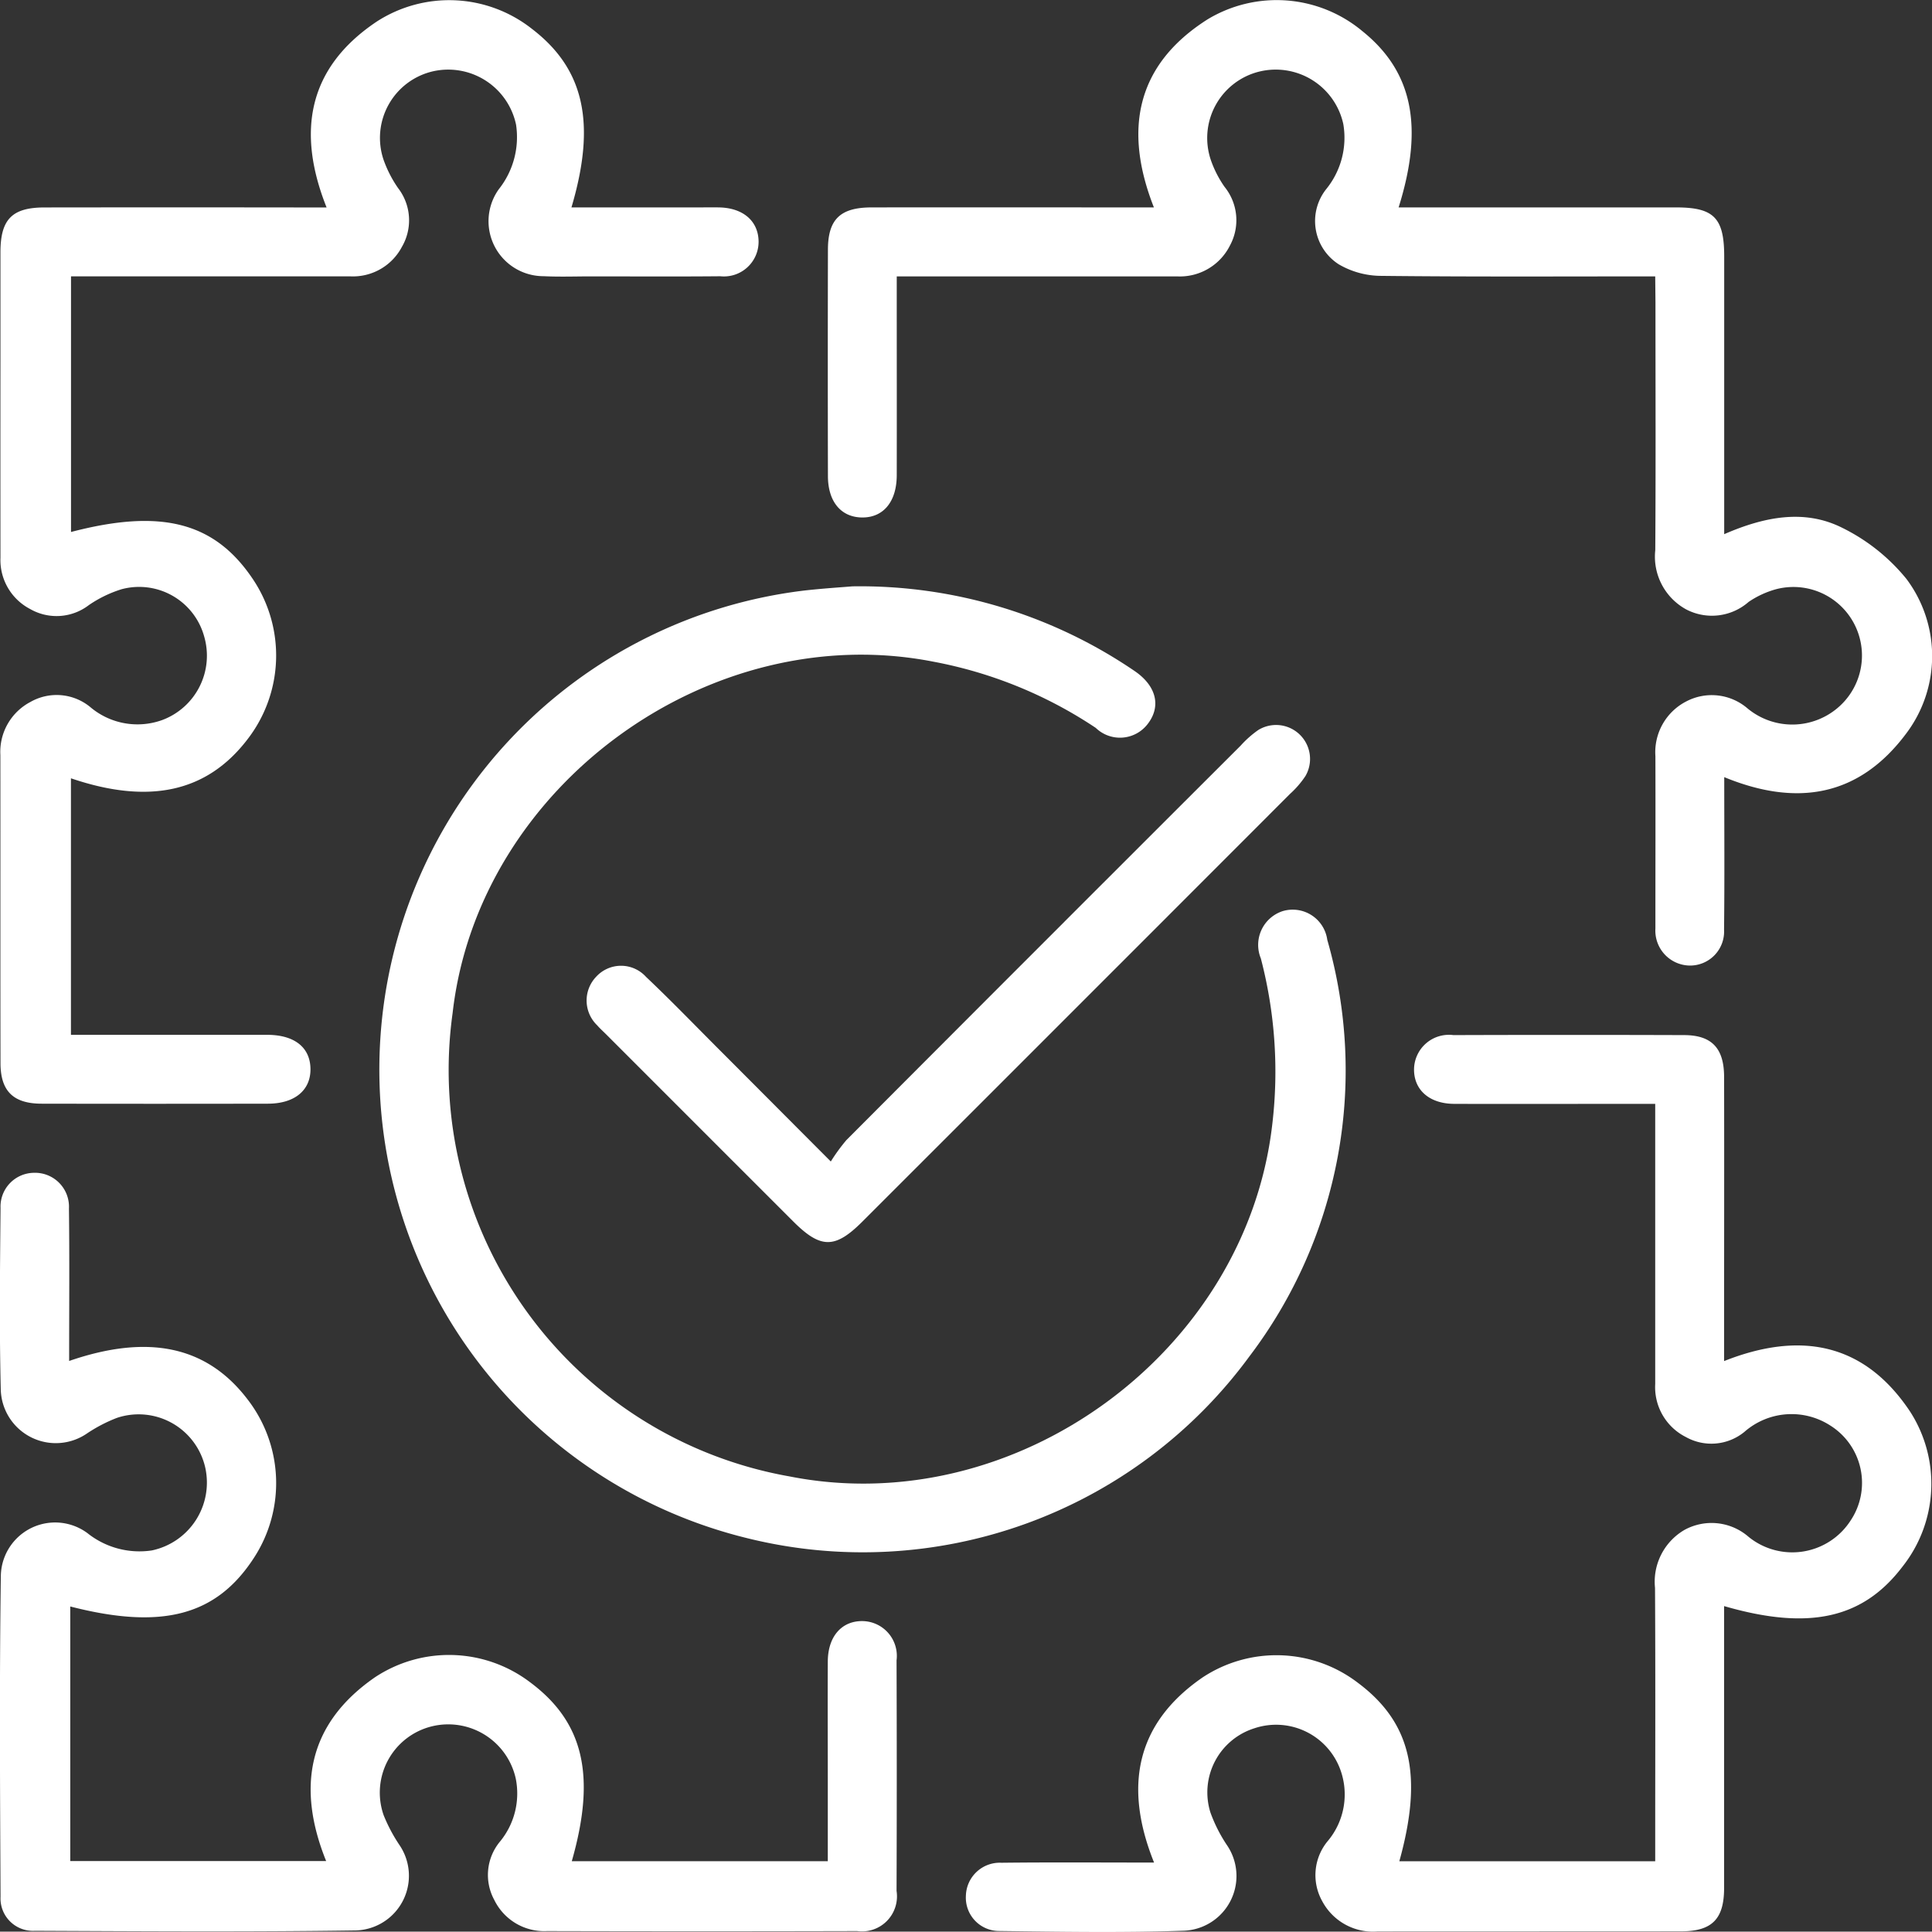
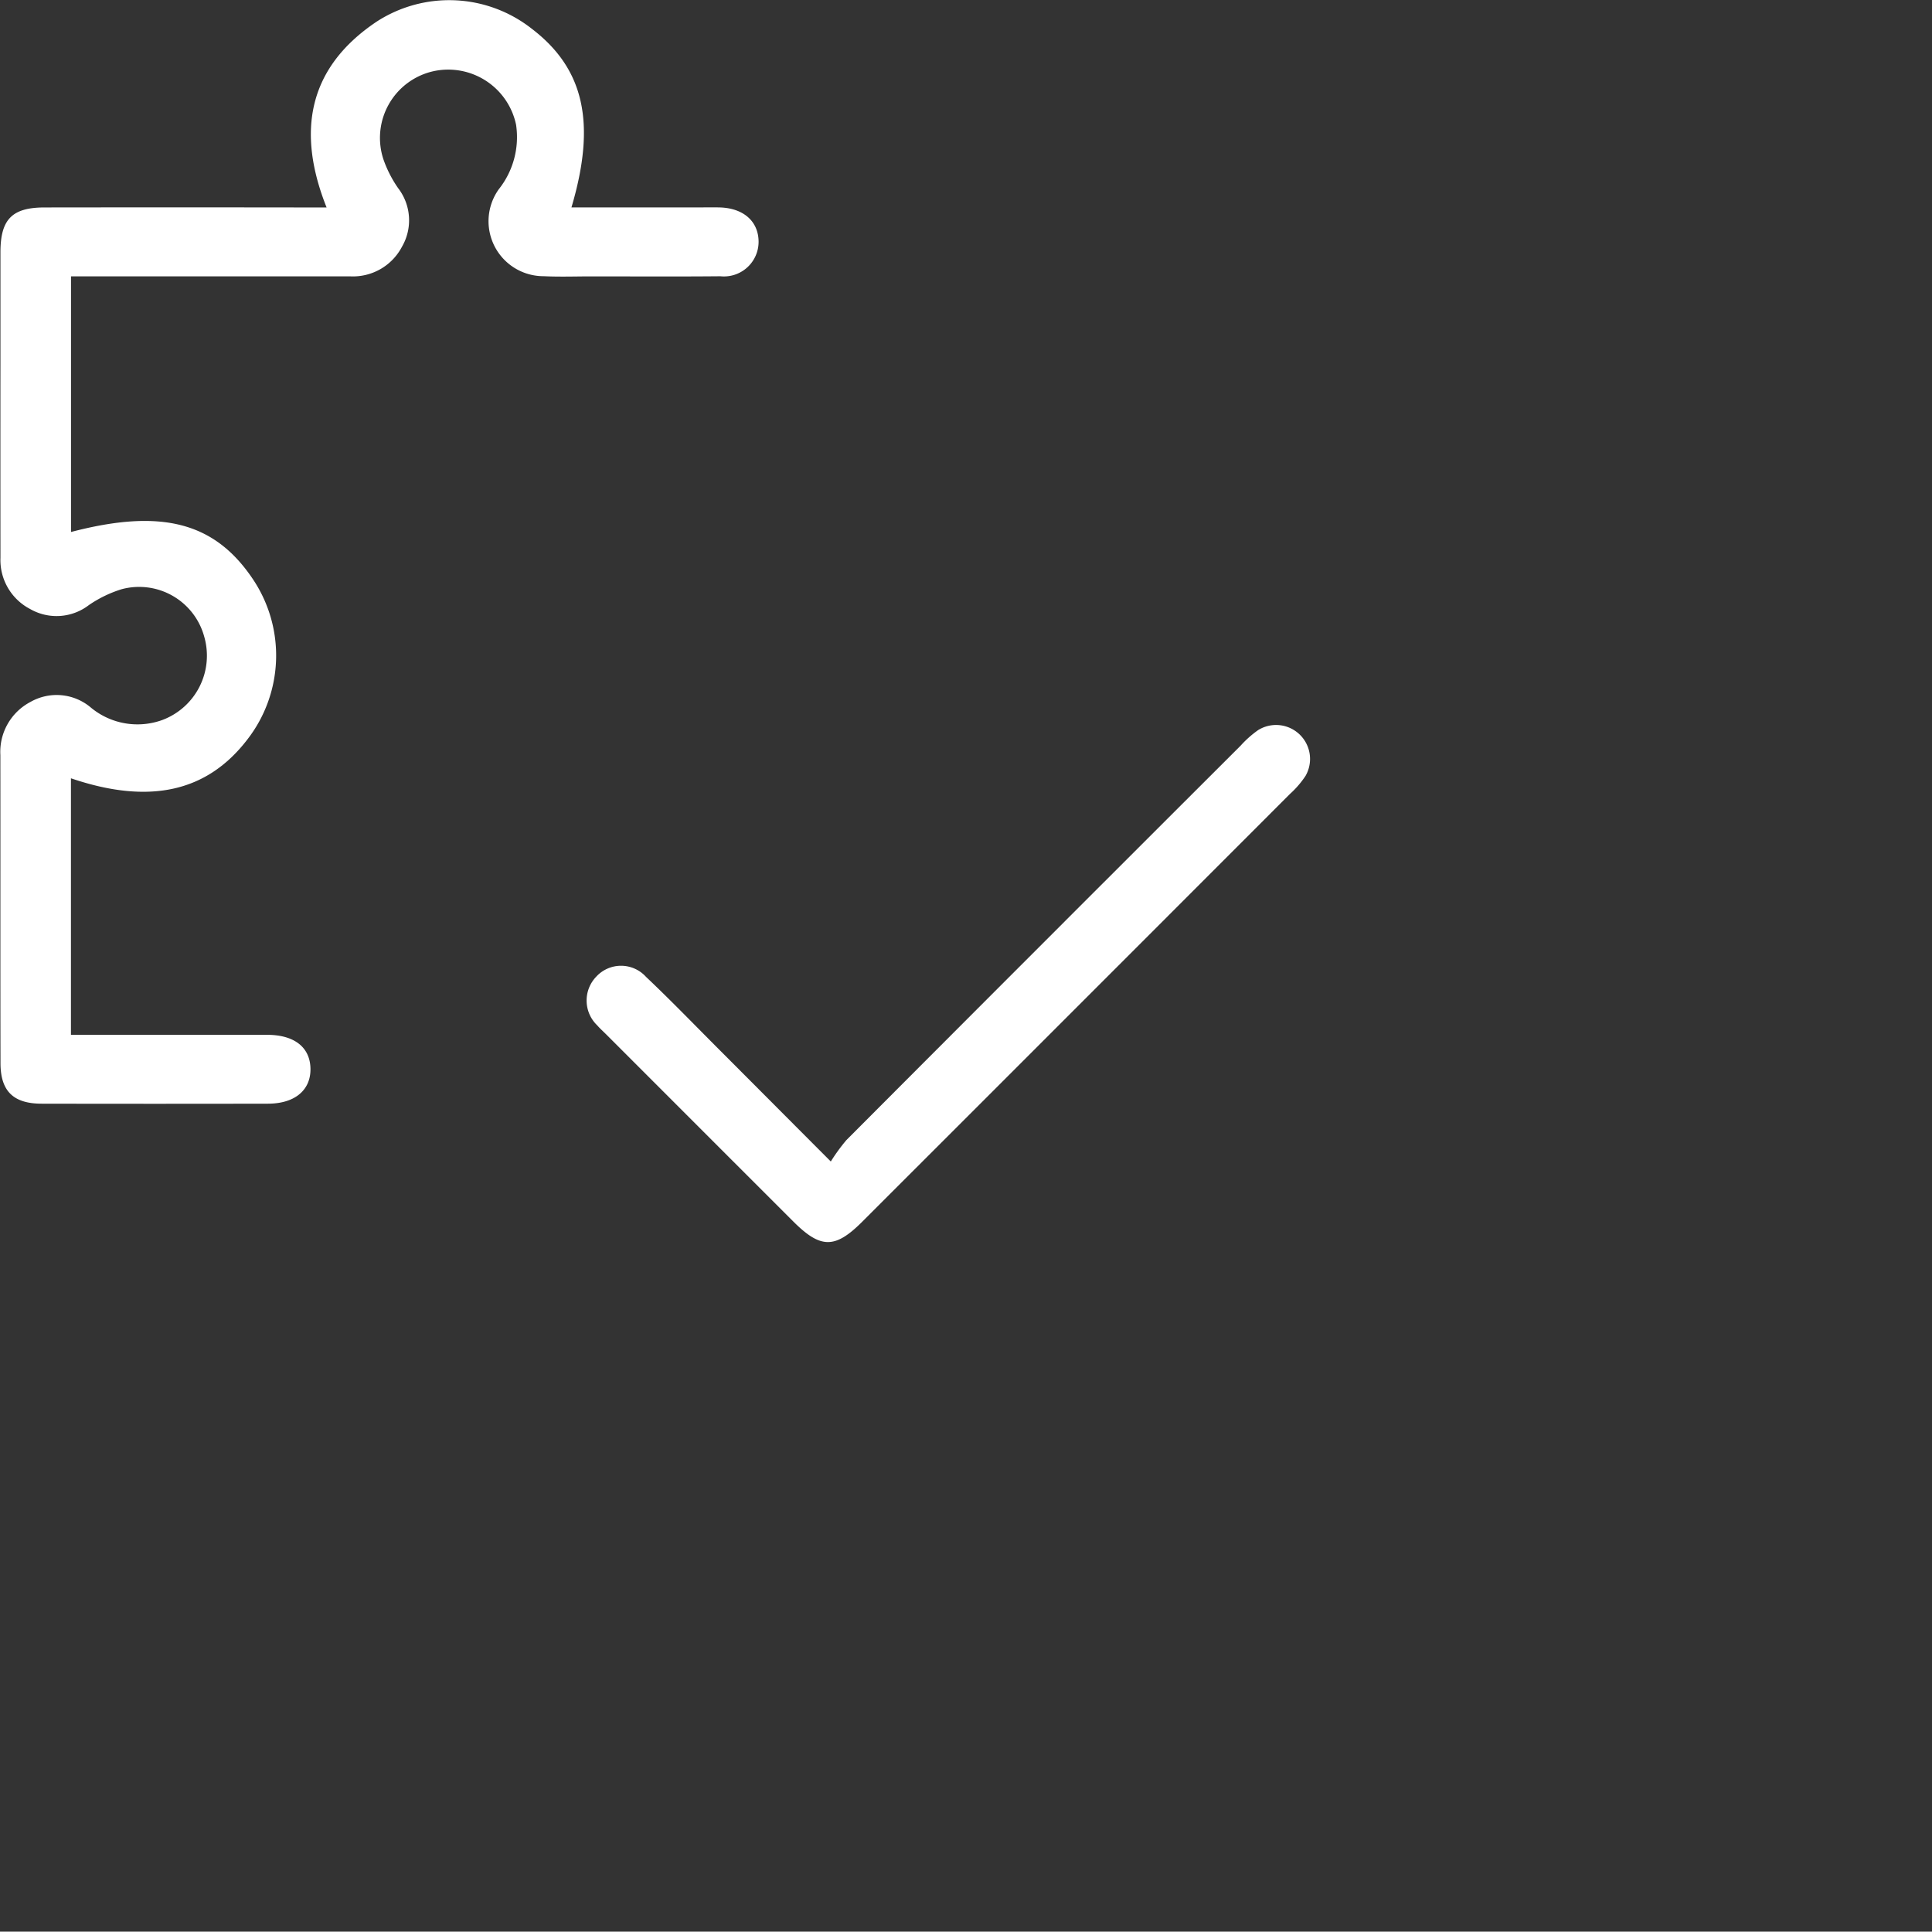
<svg xmlns="http://www.w3.org/2000/svg" id="Group_609" data-name="Group 609" width="90" height="89.984" viewBox="0 0 90 89.984">
  <rect x="0" y="0" width="90" height="89.984" fill="#333333" stroke="none" />
  <defs>
    <clipPath id="clip-path">
      <rect id="Rectangle_851" data-name="Rectangle 851" width="90" height="89.984" fill="#fff" />
    </clipPath>
  </defs>
  <g id="Group_608" data-name="Group 608" clip-path="url(#clip-path)">
-     <path id="Path_1364" data-name="Path 1364" d="M87.89,101.848a22.706,22.706,0,0,1,13.144,3.951c1.019.7,1.232,1.654.592,2.471a1.623,1.623,0,0,1-2.411.172,20.36,20.36,0,0,0-7.552-3.082c-10.436-2.055-21.212,5.8-22.409,16.369A19.225,19.225,0,0,0,84.944,143.31c10.523,2.082,21.262-5.759,22.491-16.378a20.847,20.847,0,0,0-.53-7.751,1.654,1.654,0,0,1,1.007-2.2A1.626,1.626,0,0,1,110,118.316a22.031,22.031,0,0,1-3.63,19.407,22.338,22.338,0,0,1-23.393,8.465A22.474,22.474,0,0,1,85.7,102.036c.863-.094,1.731-.15,2.186-.188" transform="translate(-48.17 -74.534)" fill="#fff" />
    <path id="Path_1365" data-name="Path 1365" d="M26.663,9.674H32.47c.368,0,.736-.008,1.1,0,1.109.031,1.805.645,1.814,1.59A1.615,1.615,0,0,1,33.6,12.88c-2.007.019-4.015.006-6.022.006-.736,0-1.474.027-2.208-.009A2.561,2.561,0,0,1,23.279,8.83a3.9,3.9,0,0,0,.808-3.006,3.23,3.23,0,0,0-3.863-2.493A3.183,3.183,0,0,0,17.91,7.443a5.557,5.557,0,0,0,.679,1.328,2.455,2.455,0,0,1,.18,2.738,2.577,2.577,0,0,1-2.4,1.376q-5.922,0-11.844,0H3.354V24.793c4.2-1.1,6.681-.462,8.461,2.18a6.38,6.38,0,0,1-.257,7.5C9.684,36.908,7,37.509,3.351,36.267v11.95H4.356q4.065,0,8.13,0c1.276,0,2.009.585,2.023,1.581s-.728,1.624-1.979,1.627q-5.269.01-10.539,0c-1.323,0-1.919-.584-1.922-1.885-.01-4.784,0-9.569-.006-14.353a2.626,2.626,0,0,1,1.406-2.479,2.464,2.464,0,0,1,2.817.27,3.4,3.4,0,0,0,3.309.578,3.2,3.2,0,0,0,1.961-3.9A3.143,3.143,0,0,0,5.708,27.46a5.68,5.68,0,0,0-1.519.736,2.472,2.472,0,0,1-2.738.186,2.573,2.573,0,0,1-1.384-2.39q-.005-4.617,0-9.234c0-1.673,0-3.346,0-5.019.006-1.514.545-2.062,2.049-2.064q5.972-.008,11.944,0h1.2c-1.4-3.511-.884-6.5,2.329-8.654a6.218,6.218,0,0,1,7.237.335c2.43,1.859,3.006,4.386,1.84,8.319" transform="translate(-0.046 -0.011)" fill="#fff" />
-     <path id="Path_1366" data-name="Path 1366" d="M182.324,12.875c-4.35,0-8.562.023-12.773-.024a3.94,3.94,0,0,1-1.97-.539,2.393,2.393,0,0,1-.566-3.523,3.792,3.792,0,0,0,.779-3.011A3.222,3.222,0,0,0,163.9,3.33a3.187,3.187,0,0,0-2.272,4.137,5.077,5.077,0,0,0,.636,1.239,2.473,2.473,0,0,1,.247,2.736,2.607,2.607,0,0,1-2.463,1.433H146.992V14c0,2.71.005,5.42,0,8.13,0,1.249-.631,1.993-1.63,1.976-.967-.017-1.573-.737-1.576-1.927q-.012-5.269,0-10.539c0-1.424.574-1.976,2.033-1.978,4.348-.005,8.7,0,13.152,0-1.415-3.594-.844-6.631,2.49-8.754a6.23,6.23,0,0,1,7.228.548c2.324,1.87,2.868,4.428,1.682,8.206h1.084q5.922,0,11.844,0c1.76,0,2.238.488,2.239,2.279q0,5.872,0,11.743v1.2c1.852-.806,3.724-1.185,5.492-.3a8.942,8.942,0,0,1,3,2.388,5.992,5.992,0,0,1-.028,7.217c-2.2,2.932-5.092,3.4-8.462,2.013,0,2.428.018,4.765-.009,7.1a1.585,1.585,0,0,1-1.619,1.677,1.627,1.627,0,0,1-1.579-1.724c0-.067,0-.134,0-.2,0-2.609.008-5.219,0-7.829a2.659,2.659,0,0,1,1.447-2.556,2.554,2.554,0,0,1,2.819.309,3.267,3.267,0,0,0,4.322-.089,3.193,3.193,0,0,0-2.985-5.437,4.294,4.294,0,0,0-1.26.586,2.591,2.591,0,0,1-2.906.351,2.8,2.8,0,0,1-1.443-2.763c.025-3.847.009-7.7.009-11.543Z" transform="translate(-105.218 0)" fill="#fff" />
-     <path id="Path_1367" data-name="Path 1367" d="M187.957,218.235h11.924v-1.092c0-3.881.014-7.762-.009-11.643a2.794,2.794,0,0,1,1.371-2.7,2.625,2.625,0,0,1,2.991.325,3.231,3.231,0,0,0,4.753-.768,3.155,3.155,0,0,0-.932-4.409,3.328,3.328,0,0,0-4.016.282,2.429,2.429,0,0,1-2.732.241A2.6,2.6,0,0,1,199.881,196c0-.234,0-.468,0-.7q0-5.571,0-11.141v-1.207h-1.139c-2.744,0-5.487.009-8.23,0-1.163-.006-1.887-.663-1.865-1.638a1.626,1.626,0,0,1,1.835-1.565q5.37-.018,10.74,0c1.29,0,1.865.608,1.868,1.94.009,4.015,0,8.03,0,12.045v1.2c3.51-1.391,6.5-.882,8.653,2.335a6.211,6.211,0,0,1-.339,7.236c-1.839,2.423-4.347,2.994-8.314,1.843v1.09q0,6.022,0,12.045c0,1.446-.564,2.014-2,2.016-4.717.007-9.435,0-14.152.007a2.679,2.679,0,0,1-2.573-1.42,2.482,2.482,0,0,1,.283-2.818,3.376,3.376,0,0,0,.561-3.311,3.187,3.187,0,0,0-4-1.917,3.13,3.13,0,0,0-2.048,3.922,7.02,7.02,0,0,0,.76,1.507,2.551,2.551,0,0,1-1.976,4c-2.874.1-5.754.05-8.631.014a1.551,1.551,0,0,1-1.544-1.64,1.58,1.58,0,0,1,1.654-1.539c2.34-.027,4.68-.009,7.112-.009-1.4-3.477-.892-6.446,2.247-8.615a6.241,6.241,0,0,1,7.245.239c2.479,1.851,3.054,4.3,1.93,8.327" transform="translate(-122.775 -131.53)" fill="#fff" />
-     <path id="Path_1368" data-name="Path 1368" d="M3.227,212.488c3.709-1.277,6.413-.672,8.286,1.767a6.375,6.375,0,0,1,.31,7.416c-1.745,2.684-4.273,3.356-8.55,2.256v11.859h11.92c-1.378-3.416-.867-6.384,2.266-8.555a6.243,6.243,0,0,1,7.245.234c2.485,1.853,3.071,4.346,1.932,8.328H38.562V232.1c0-1.874-.01-3.747,0-5.621.009-1.166.657-1.89,1.631-1.871a1.621,1.621,0,0,1,1.572,1.829q.019,5.37,0,10.74a1.632,1.632,0,0,1-1.835,1.871q-7.227.019-14.453,0a2.586,2.586,0,0,1-2.451-1.45,2.433,2.433,0,0,1,.274-2.73,3.524,3.524,0,0,0,.726-2.923,3.22,3.22,0,0,0-3.894-2.438,3.179,3.179,0,0,0-2.261,4.141,7.542,7.542,0,0,0,.747,1.406,2.547,2.547,0,0,1-2.038,3.964c-4.984.073-9.97.039-14.955.017a1.511,1.511,0,0,1-1.6-1.588c-.023-4.985-.056-9.971.014-14.955a2.53,2.53,0,0,1,4.03-1.985,3.885,3.885,0,0,0,3.005.809,3.229,3.229,0,0,0,2.486-3.866,3.182,3.182,0,0,0-4.115-2.308,7.076,7.076,0,0,0-1.41.737,2.565,2.565,0,0,1-4-2.085c-.069-2.809-.035-5.62-.01-8.431a1.574,1.574,0,0,1,1.554-1.638,1.581,1.581,0,0,1,1.633,1.661c.029,2.339.009,4.68.009,7.1" transform="translate(0 -149.091)" fill="#fff" />
    <path id="Path_1369" data-name="Path 1369" d="M113.267,146.186a8.543,8.543,0,0,1,.727-1q9.175-9.2,18.366-18.375a4.812,4.812,0,0,1,.822-.729,1.583,1.583,0,0,1,2.2,2.14,4.4,4.4,0,0,1-.716.831q-9.961,9.969-19.93,19.932c-1.266,1.266-1.936,1.265-3.2.006q-4.364-4.361-8.724-8.724c-.142-.142-.293-.276-.424-.427a1.6,1.6,0,0,1-.054-2.259,1.568,1.568,0,0,1,2.327,0c1.163,1.1,2.28,2.259,3.414,3.394,1.652,1.654,3.3,3.31,5.193,5.206" transform="translate(-74.567 -92.075)" fill="#fff" />
  </g>
</svg>